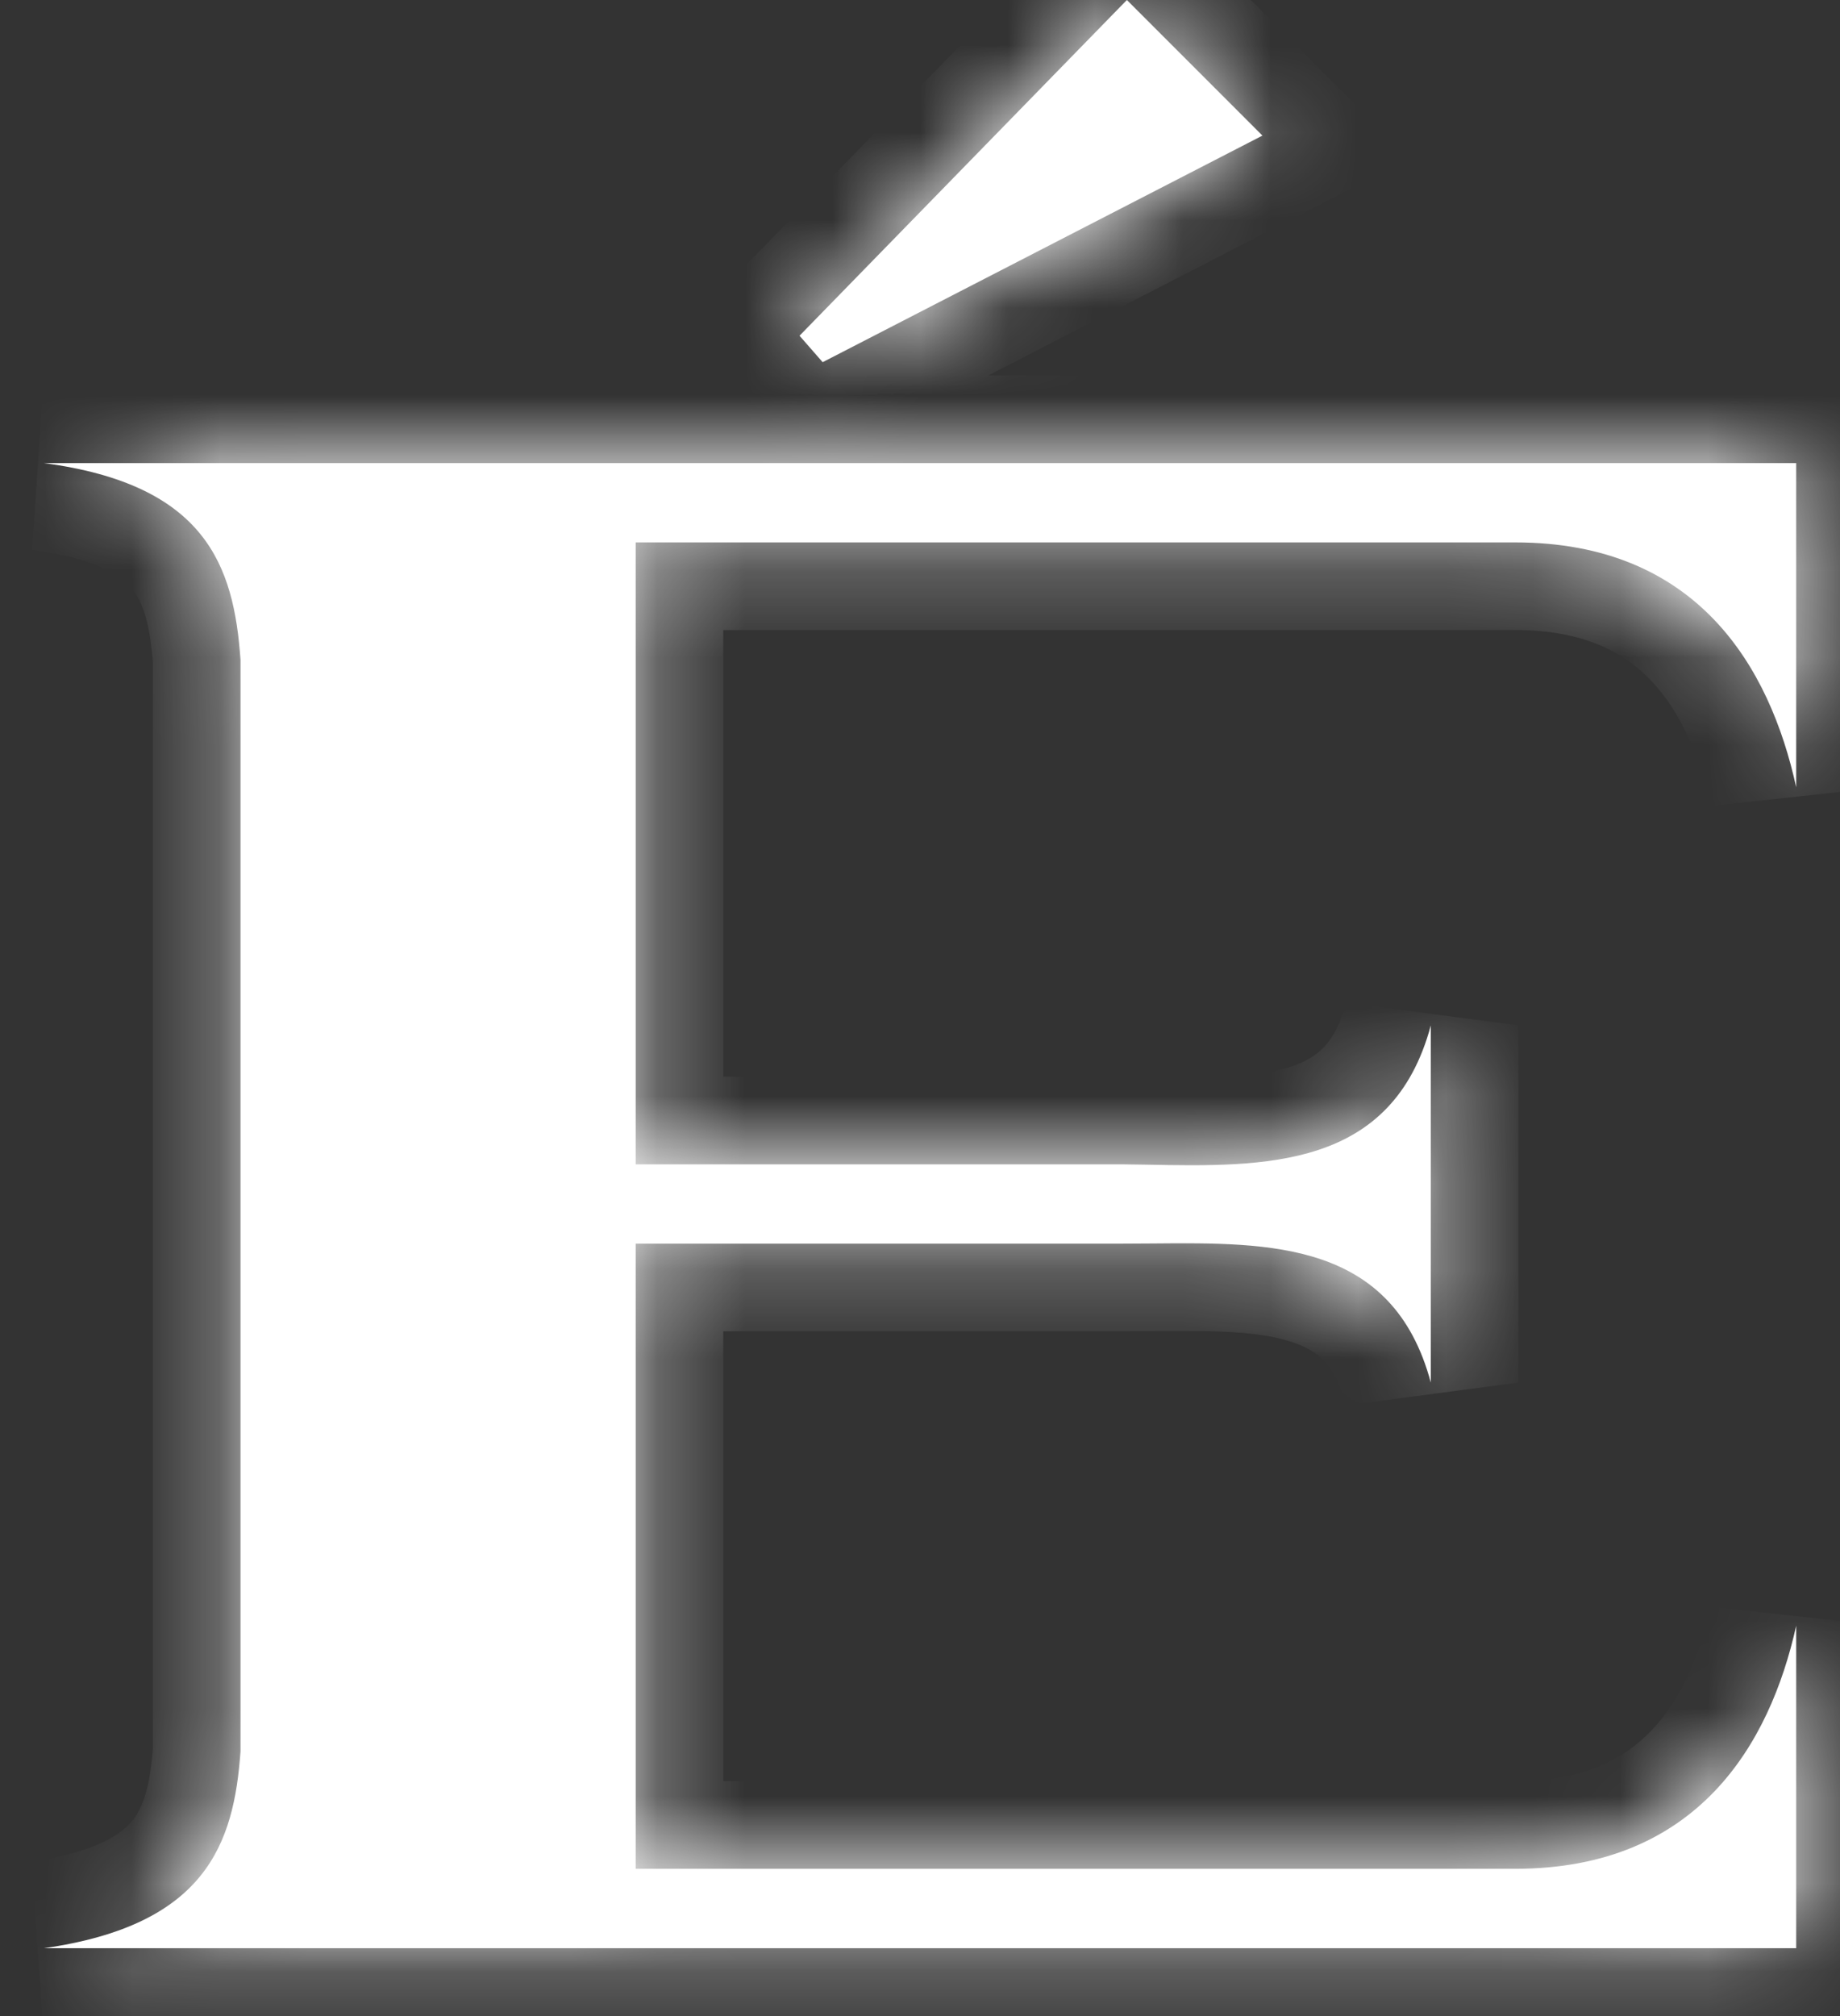
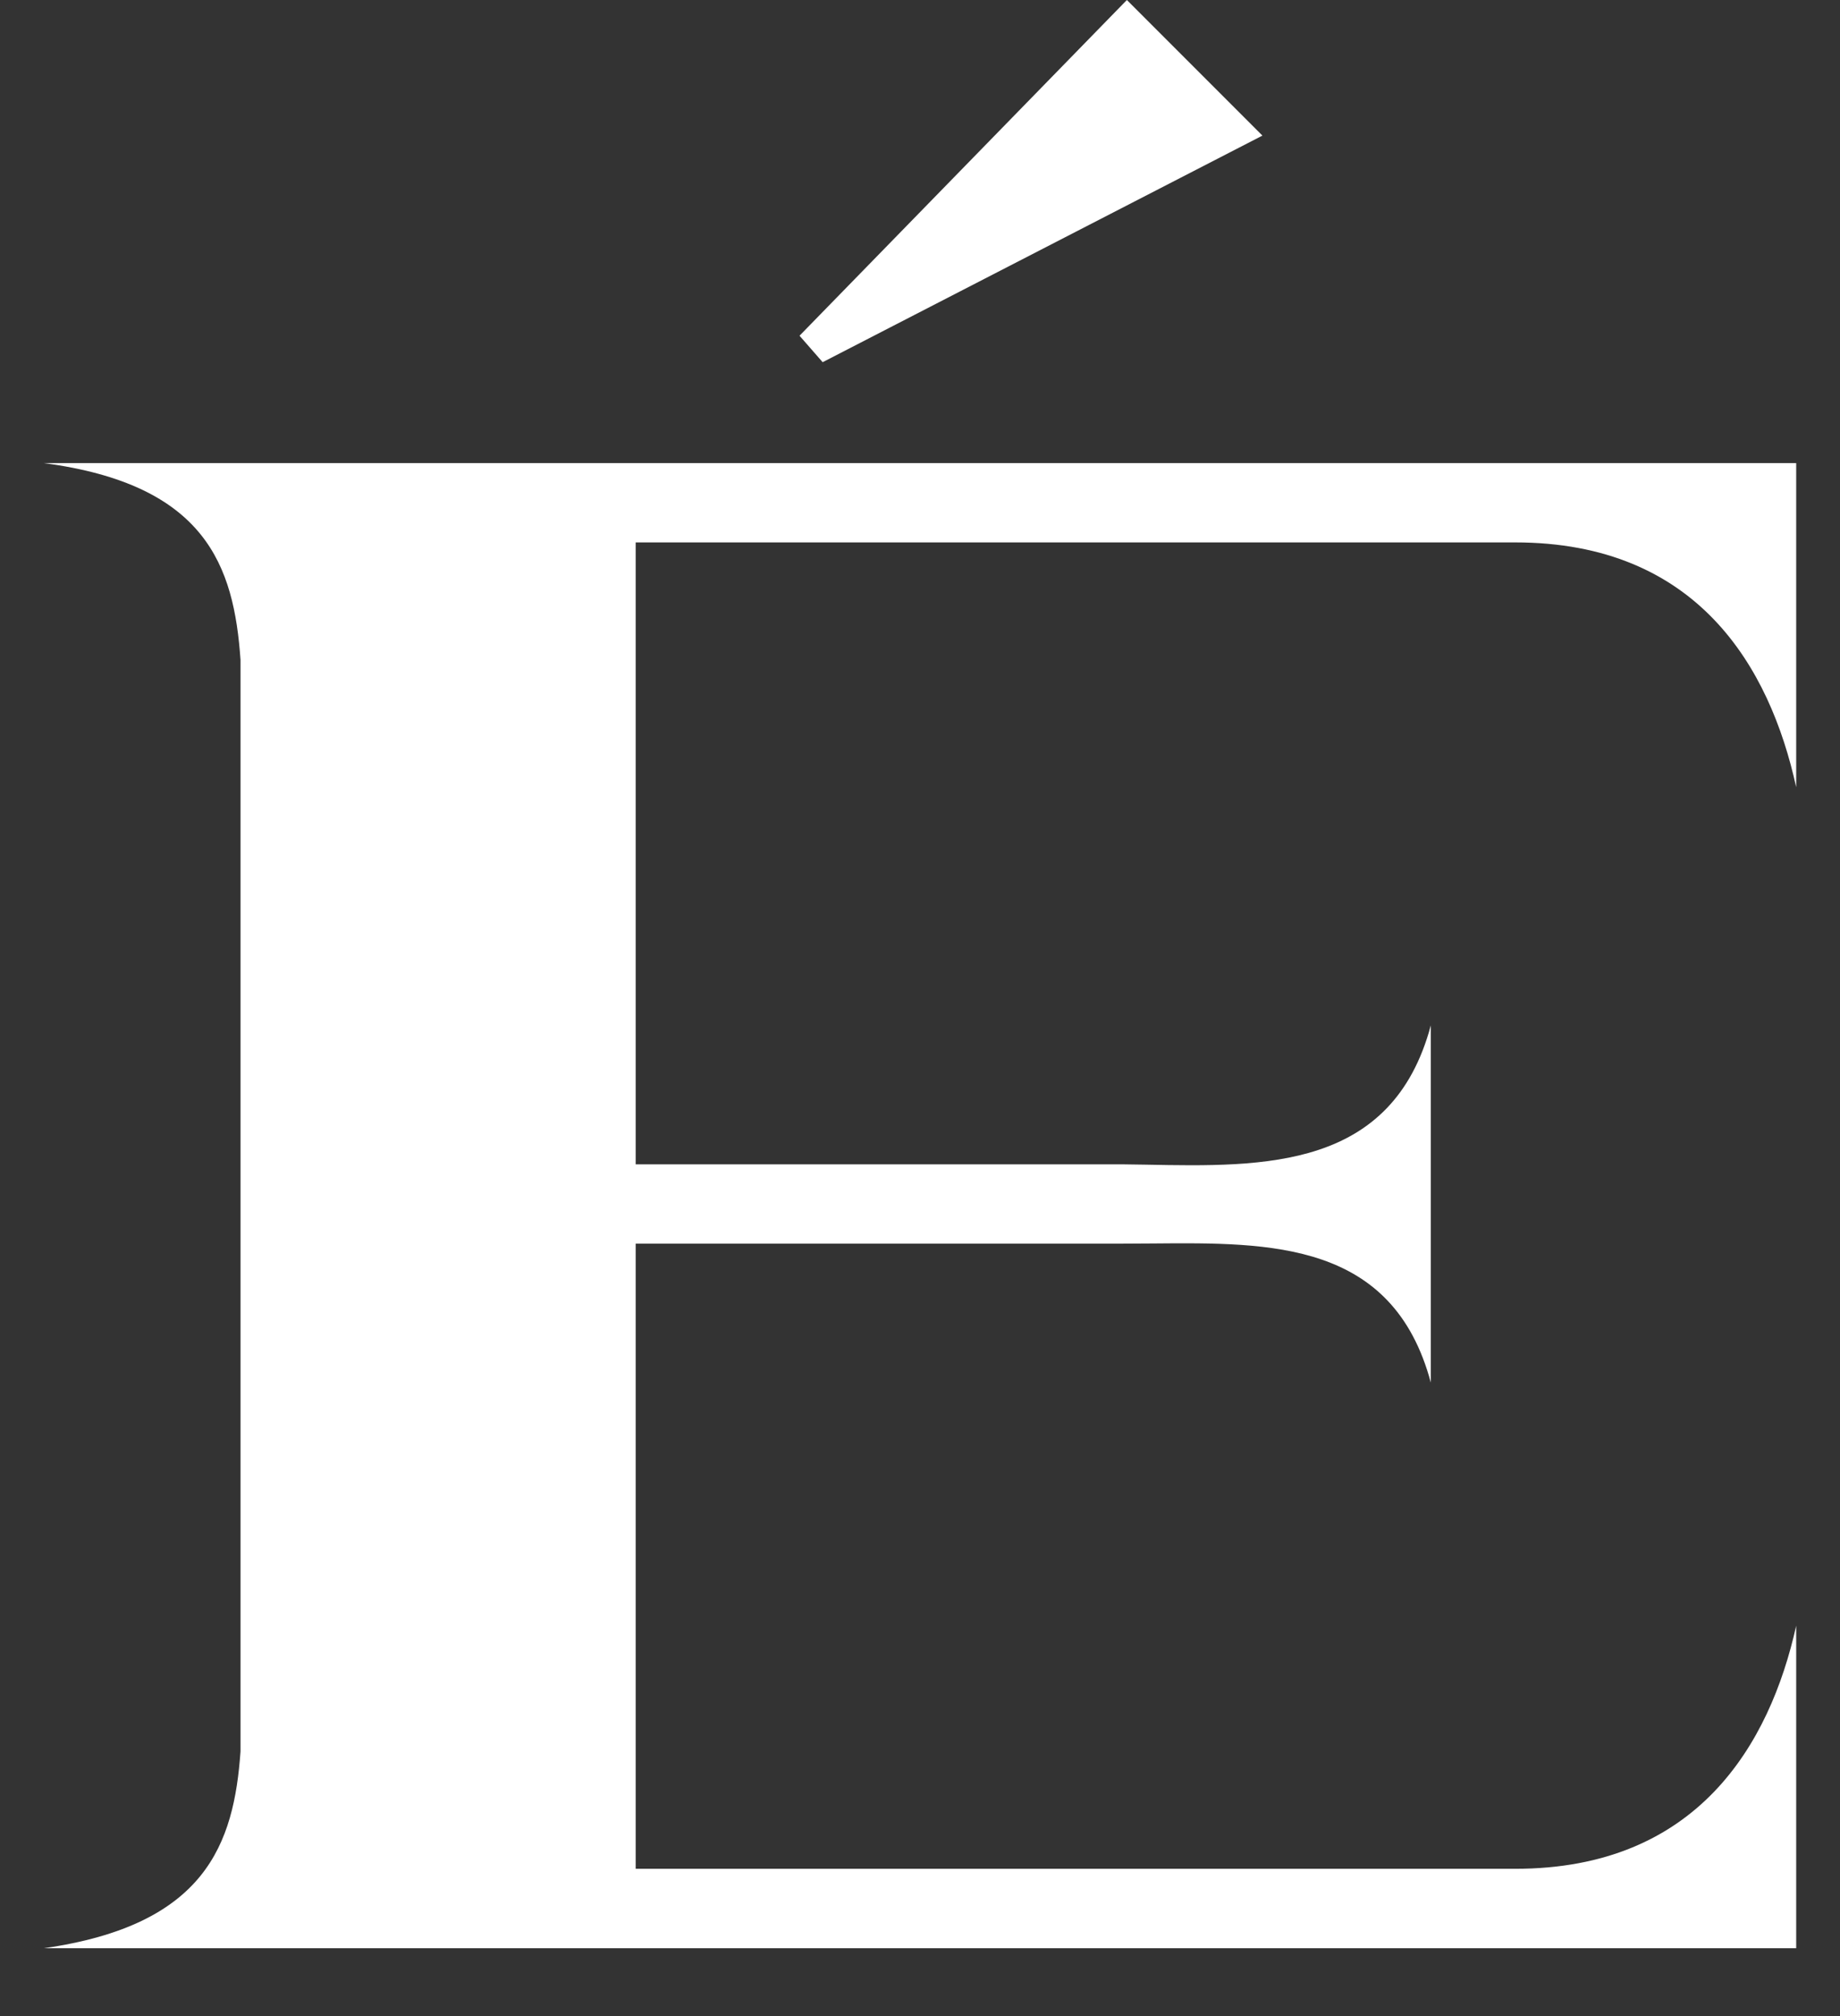
<svg xmlns="http://www.w3.org/2000/svg" width="21" height="23" viewBox="0 0 21 23" fill="none">
  <rect x="0" y="0" width="21" height="23" fill="#333333" stroke="none" />
  <mask id="path-1-inside-1_511_2242" fill="white">
-     <path fill-rule="evenodd" clip-rule="evenodd" d="M14.408 1.547L12.861 0L9.125 3.83L9.389 4.132L14.408 1.547ZM20.5 8.981C20.198 7.603 19.368 6.188 17.293 6.188H7.255V13.283H12.802C12.893 13.284 12.986 13.286 13.079 13.287C14.438 13.313 15.889 13.341 16.33 11.698V15.773C15.897 14.161 14.507 14.174 13.157 14.186C13.038 14.187 12.919 14.188 12.802 14.188H7.255V21.32H17.293C19.368 21.32 20.198 19.905 20.5 18.547V22.226H0.5C2.349 21.962 2.67 21.037 2.745 19.981V7.528C2.67 6.453 2.349 5.528 0.5 5.283H20.5V8.981Z" />
-   </mask>
+     </mask>
  <path fill-rule="evenodd" clip-rule="evenodd" d="M14.408 1.547L12.861 0L9.125 3.83L9.389 4.132L14.408 1.547ZM20.5 8.981C20.198 7.603 19.368 6.188 17.293 6.188H7.255V13.283H12.802C12.893 13.284 12.986 13.286 13.079 13.287C14.438 13.313 15.889 13.341 16.33 11.698V15.773C15.897 14.161 14.507 14.174 13.157 14.186C13.038 14.187 12.919 14.188 12.802 14.188H7.255V21.32H17.293C19.368 21.32 20.198 19.905 20.5 18.547V22.226H0.5C2.349 21.962 2.67 21.037 2.745 19.981V7.528C2.67 6.453 2.349 5.528 0.5 5.283H20.5V8.981Z" fill="white" />
-   <path d="M12.861 0L13.568 -0.707L12.852 -1.423L12.145 -0.698L12.861 0ZM14.408 1.547L14.866 2.436L16.084 1.809L15.115 0.84L14.408 1.547ZM9.125 3.83L8.409 3.132L7.764 3.793L8.372 4.489L9.125 3.83ZM9.389 4.132L8.637 4.791L9.152 5.379L9.847 5.021L9.389 4.132ZM20.5 8.981L19.523 9.195L21.5 8.981H20.5ZM7.255 6.188V5.188H6.255V6.188H7.255ZM7.255 13.283H6.255V14.283H7.255V13.283ZM12.802 13.283L12.815 12.283H12.802V13.283ZM13.079 13.287L13.06 14.287H13.06L13.079 13.287ZM16.33 11.698H17.33L15.364 11.438L16.33 11.698ZM16.33 15.773L15.364 16.033L17.33 15.773H16.33ZM13.157 14.186L13.147 13.186H13.147L13.157 14.186ZM7.255 14.188V13.188H6.255V14.188H7.255ZM7.255 21.32H6.255V22.32H7.255V21.32ZM20.5 18.547H21.5L19.524 18.33L20.5 18.547ZM20.5 22.226V23.226H21.5V22.226H20.5ZM0.5 22.226L0.359 21.236L0.5 23.226V22.226ZM2.745 19.981L3.743 20.052L3.745 20.017V19.981H2.745ZM2.745 7.528H3.745V7.493L3.743 7.458L2.745 7.528ZM0.5 5.283V4.283L0.368 6.274L0.5 5.283ZM20.5 5.283H21.5V4.283H20.5V5.283ZM12.154 0.707L13.701 2.254L15.115 0.84L13.568 -0.707L12.154 0.707ZM9.841 4.528L13.577 0.698L12.145 -0.698L8.409 3.132L9.841 4.528ZM10.142 3.474L9.878 3.172L8.372 4.489L8.637 4.791L10.142 3.474ZM13.95 0.658L8.931 3.243L9.847 5.021L14.866 2.436L13.95 0.658ZM17.293 7.188C18.076 7.188 18.536 7.444 18.84 7.76C19.171 8.106 19.395 8.608 19.523 9.195L21.477 8.767C21.303 7.976 20.961 7.082 20.283 6.376C19.577 5.641 18.584 5.188 17.293 5.188V7.188ZM7.255 7.188H17.293V5.188H7.255V7.188ZM8.255 13.283V6.188H6.255V13.283H8.255ZM12.802 12.283H7.255V14.283H12.802V12.283ZM13.097 12.288C13.005 12.286 12.91 12.284 12.815 12.283L12.789 14.283C12.877 14.284 12.966 14.286 13.06 14.287L13.097 12.288ZM15.364 11.438C15.291 11.712 15.192 11.861 15.106 11.95C15.02 12.039 14.905 12.112 14.733 12.169C14.34 12.3 13.823 12.301 13.097 12.288L13.06 14.287C13.694 14.299 14.582 14.327 15.364 14.067C15.78 13.929 16.195 13.703 16.548 13.336C16.901 12.969 17.149 12.505 17.296 11.957L15.364 11.438ZM17.33 15.773V11.698H15.33V15.773H17.33ZM13.166 15.186C13.888 15.179 14.386 15.186 14.761 15.316C14.923 15.371 15.032 15.442 15.114 15.529C15.195 15.616 15.292 15.763 15.364 16.033L17.296 15.514C17.152 14.977 16.912 14.521 16.569 14.157C16.226 13.793 15.822 13.566 15.413 13.425C14.648 13.161 13.776 13.18 13.147 13.186L13.166 15.186ZM12.802 15.188C12.925 15.188 13.048 15.187 13.166 15.186L13.147 13.186C13.028 13.187 12.914 13.188 12.802 13.188V15.188ZM7.255 15.188H12.802V13.188H7.255V15.188ZM8.255 21.32V14.188H6.255V21.32H8.255ZM17.293 20.32H7.255V22.32H17.293V20.32ZM19.524 18.33C19.396 18.907 19.173 19.405 18.841 19.749C18.537 20.065 18.076 20.32 17.293 20.32V22.32C18.584 22.32 19.576 21.869 20.281 21.137C20.959 20.434 21.302 19.546 21.476 18.764L19.524 18.33ZM21.5 22.226V18.547H19.5V22.226H21.5ZM0.5 23.226H20.5V21.226H0.5V23.226ZM1.748 19.91C1.714 20.383 1.633 20.62 1.51 20.771C1.404 20.903 1.136 21.125 0.359 21.236L0.641 23.216C1.713 23.063 2.53 22.691 3.065 22.03C3.584 21.389 3.701 20.636 3.743 20.052L1.748 19.91ZM1.745 7.528V19.981H3.745V7.528H1.745ZM0.368 6.274C1.145 6.377 1.407 6.596 1.51 6.723C1.631 6.872 1.714 7.112 1.748 7.598L3.743 7.458C3.701 6.868 3.586 6.108 3.065 5.465C2.527 4.8 1.704 4.434 0.632 4.291L0.368 6.274ZM20.5 4.283H0.5V6.283H20.5V4.283ZM21.5 8.981V5.283H19.5V8.981H21.5Z" fill="white" mask="url(#path-1-inside-1_511_2242)" />
</svg>